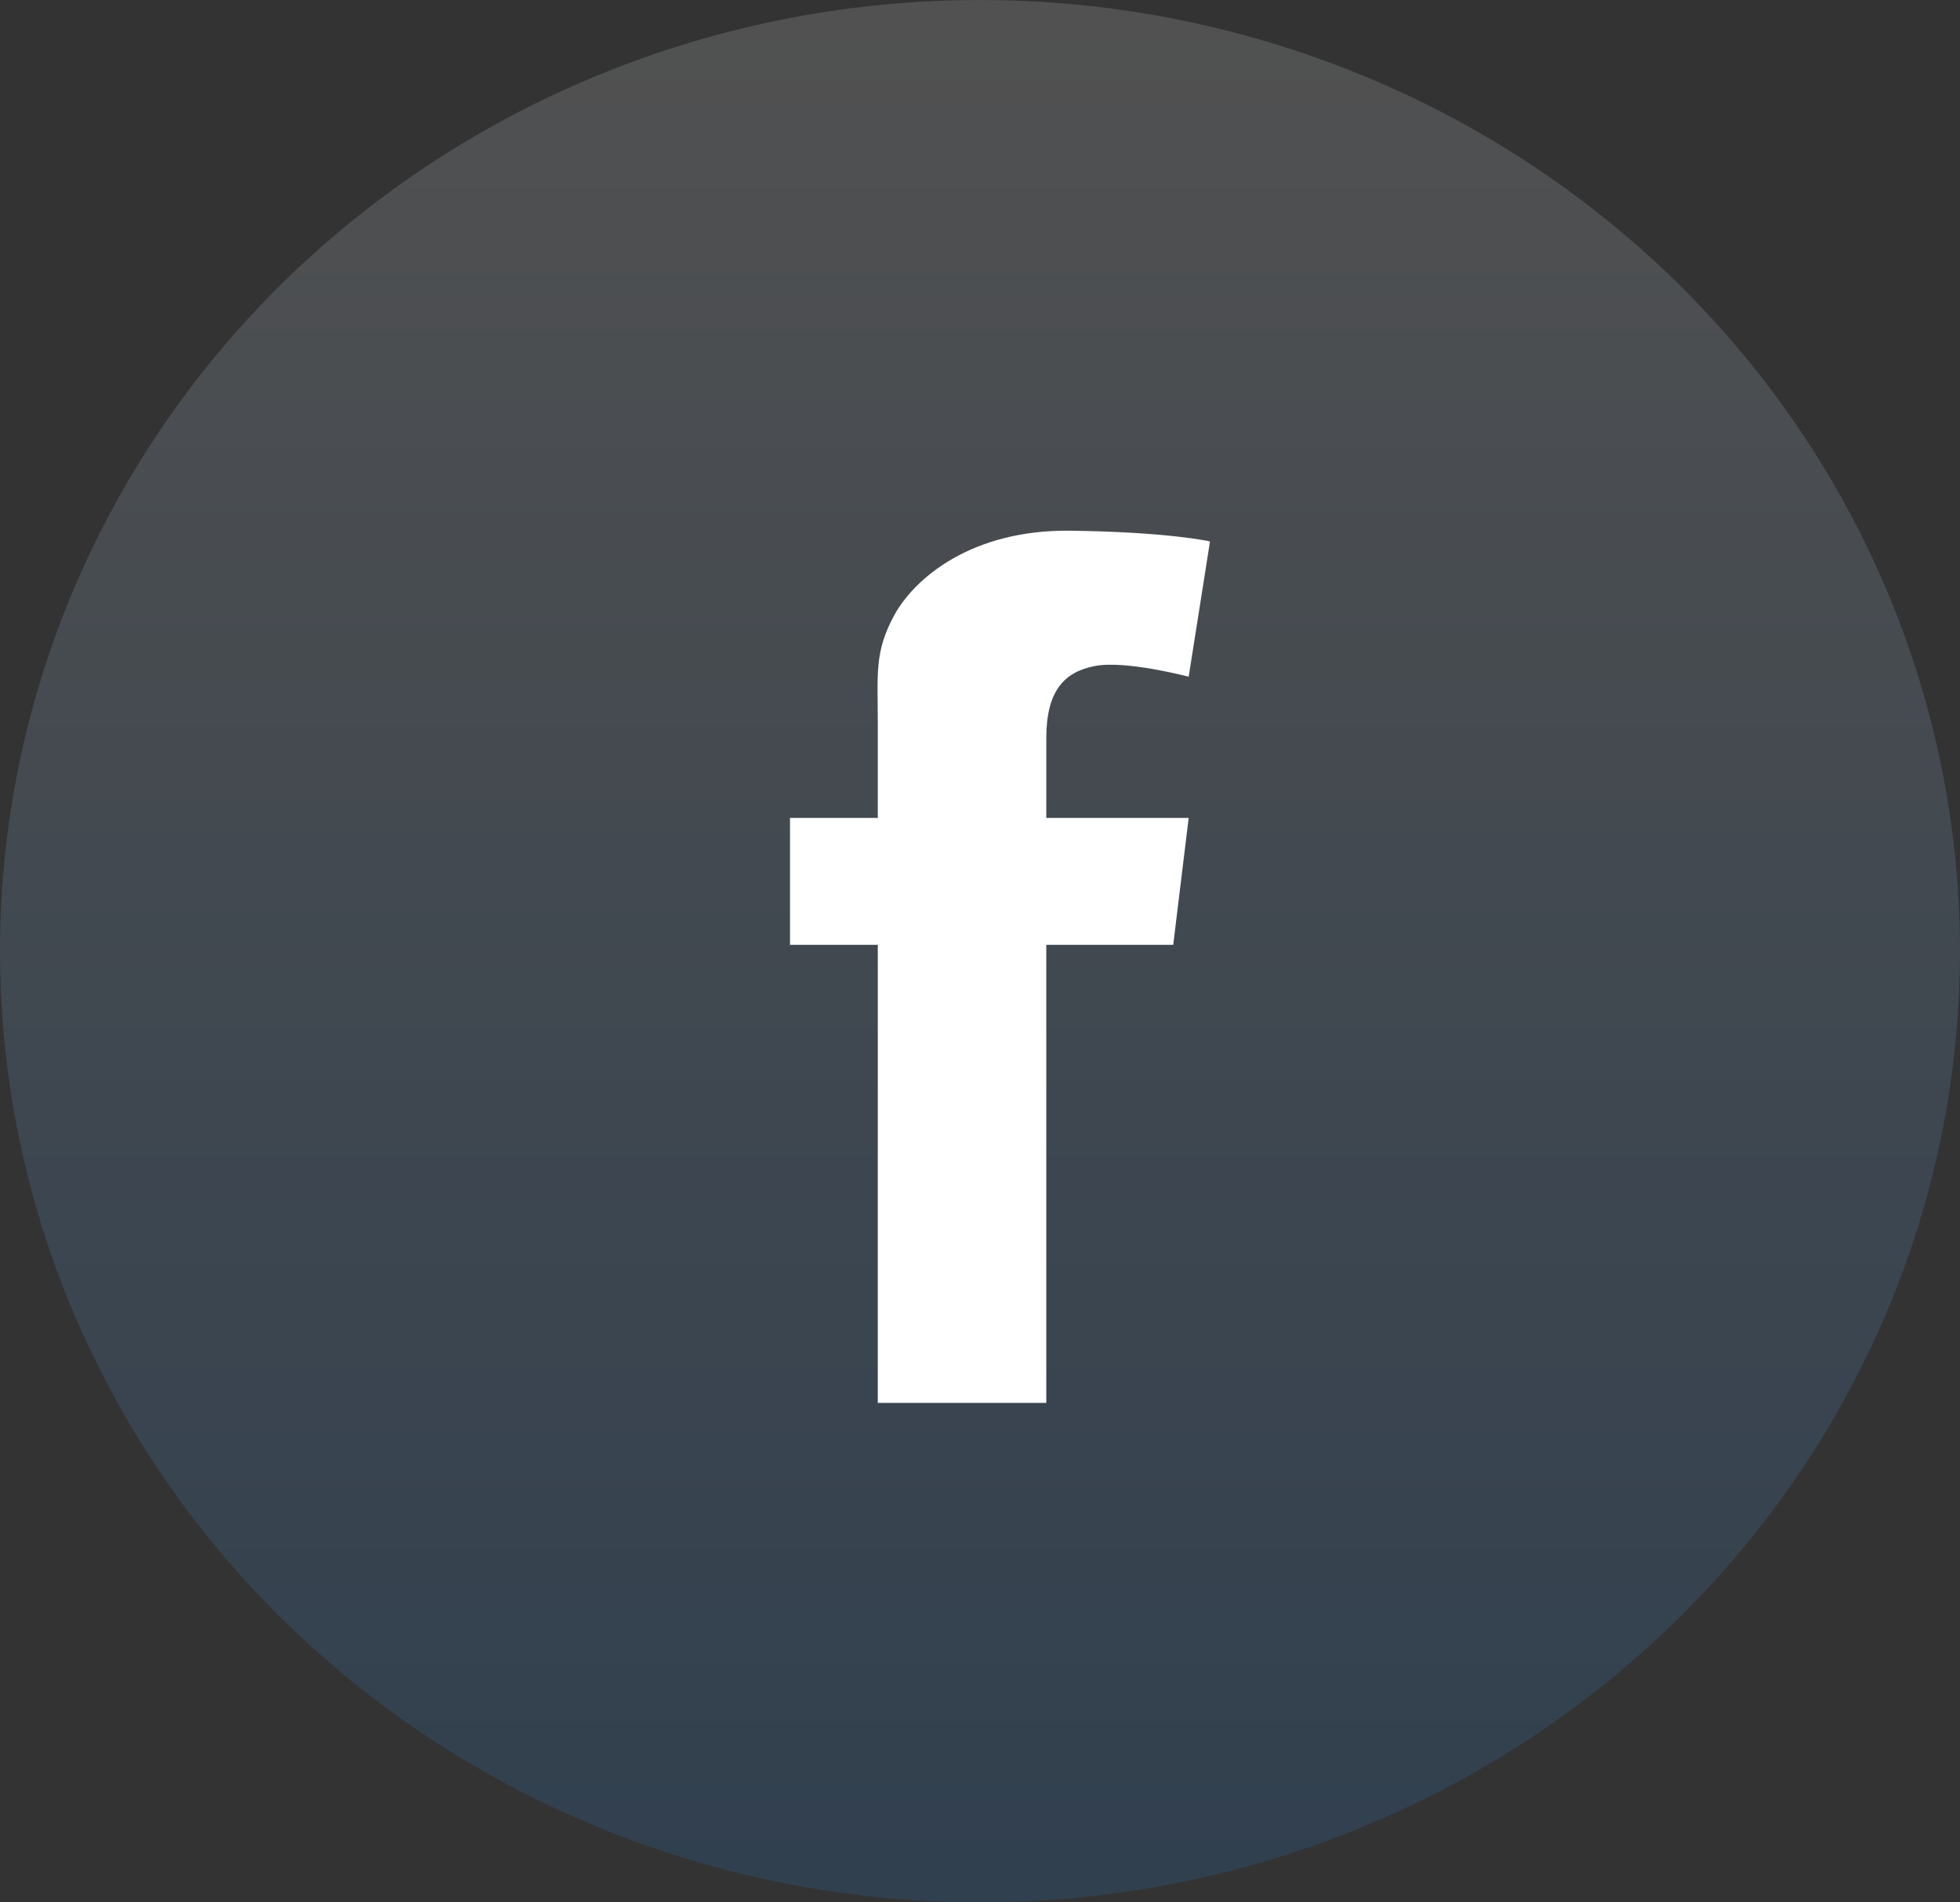
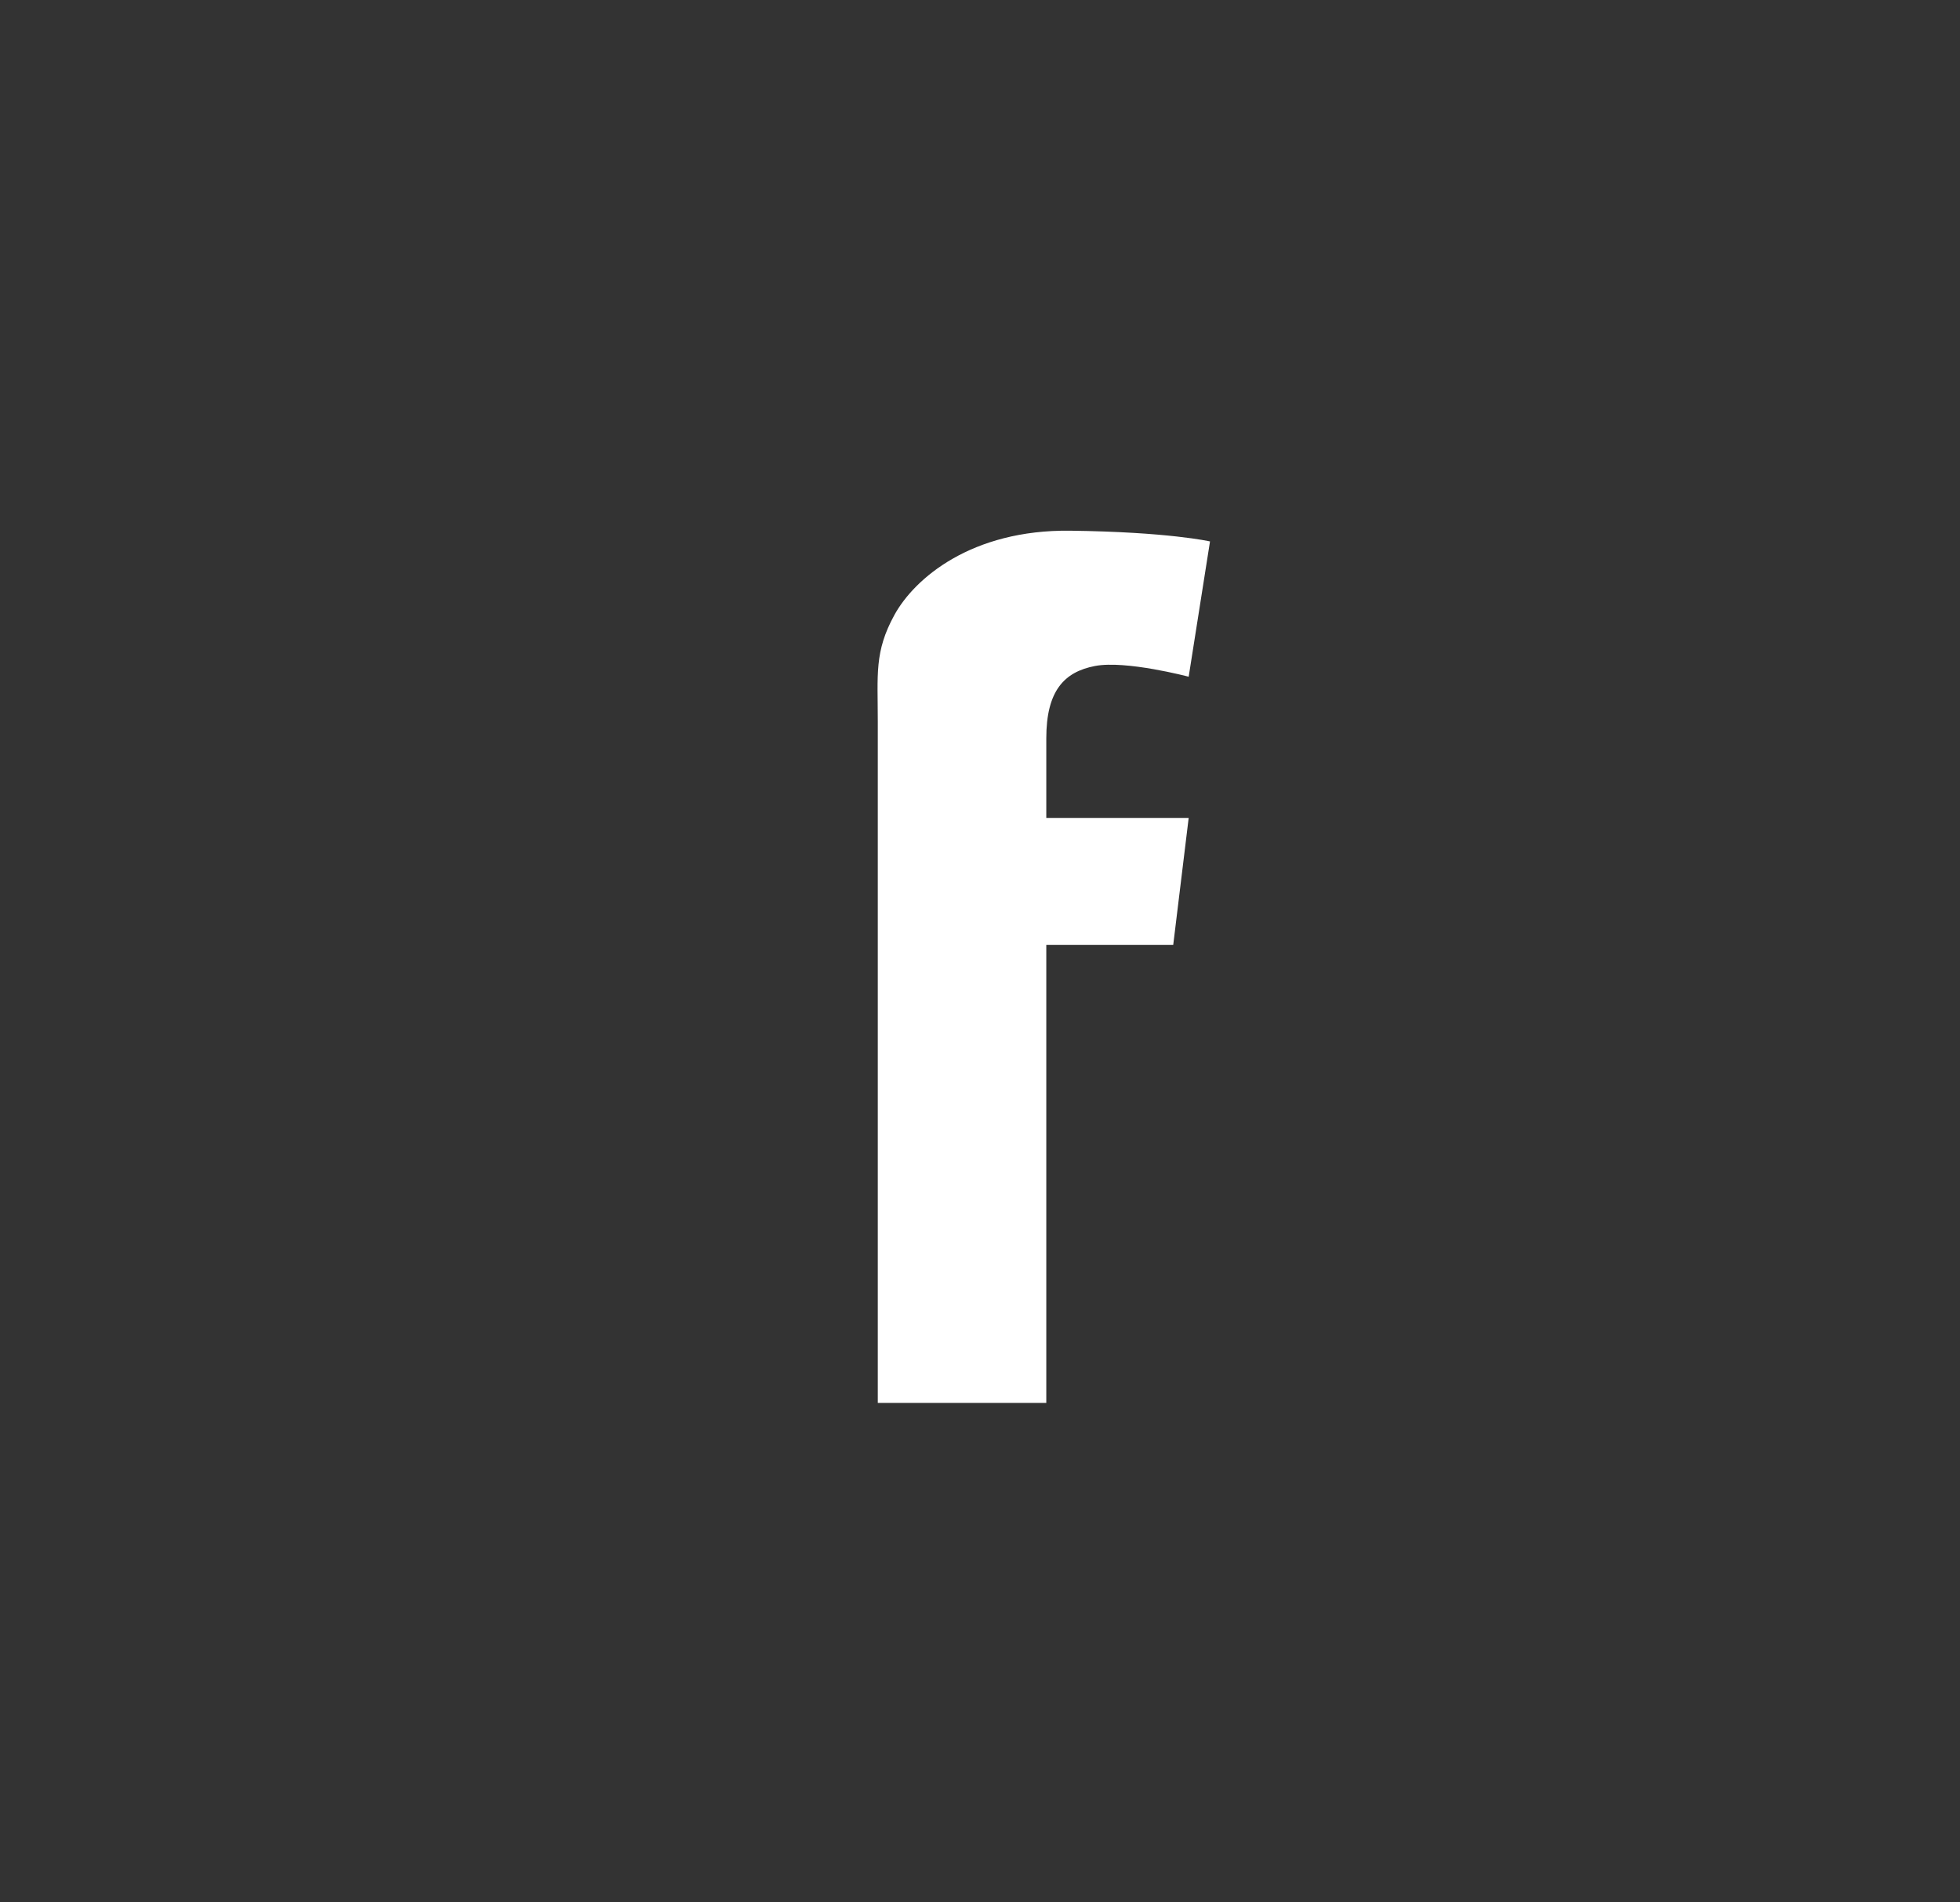
<svg xmlns="http://www.w3.org/2000/svg" width="34" height="33" viewBox="0 0 34 33" fill="none">
  <rect x="0" y="0" width="34" height="33" fill="#333333" stroke="none" />
-   <ellipse cx="17" cy="16.5" rx="17" ry="16.5" fill="url(#paint0_linear_1306_6)" fill-opacity="0.15" />
-   <path d="M18.15 12.809C18.15 12.964 18.15 13.469 18.15 14.188H20.62L20.352 16.39H18.15C18.15 19.785 18.15 24.336 18.15 24.336H15.227C15.227 24.336 15.227 19.846 15.227 16.39H13.704V14.188H15.227C15.227 13.315 15.227 12.694 15.227 12.521C15.227 11.697 15.165 11.306 15.515 10.668C15.865 10.03 16.853 9.186 18.561 9.206C20.27 9.227 20.99 9.392 20.99 9.392L20.62 11.739C20.62 11.739 19.529 11.45 18.994 11.553C18.459 11.656 18.15 11.985 18.15 12.809Z" fill="white" />
+   <path d="M18.15 12.809C18.15 12.964 18.15 13.469 18.15 14.188H20.62L20.352 16.39H18.15C18.15 19.785 18.15 24.336 18.15 24.336H15.227C15.227 24.336 15.227 19.846 15.227 16.39V14.188H15.227C15.227 13.315 15.227 12.694 15.227 12.521C15.227 11.697 15.165 11.306 15.515 10.668C15.865 10.03 16.853 9.186 18.561 9.206C20.27 9.227 20.99 9.392 20.99 9.392L20.62 11.739C20.62 11.739 19.529 11.45 18.994 11.553C18.459 11.656 18.15 11.985 18.15 12.809Z" fill="white" />
  <defs>
    <linearGradient id="paint0_linear_1306_6" x1="17" y1="0" x2="17" y2="33" gradientUnits="userSpaceOnUse">
      <stop stop-color="white" />
      <stop offset="1" stop-color="#2489F0" />
    </linearGradient>
  </defs>
</svg>